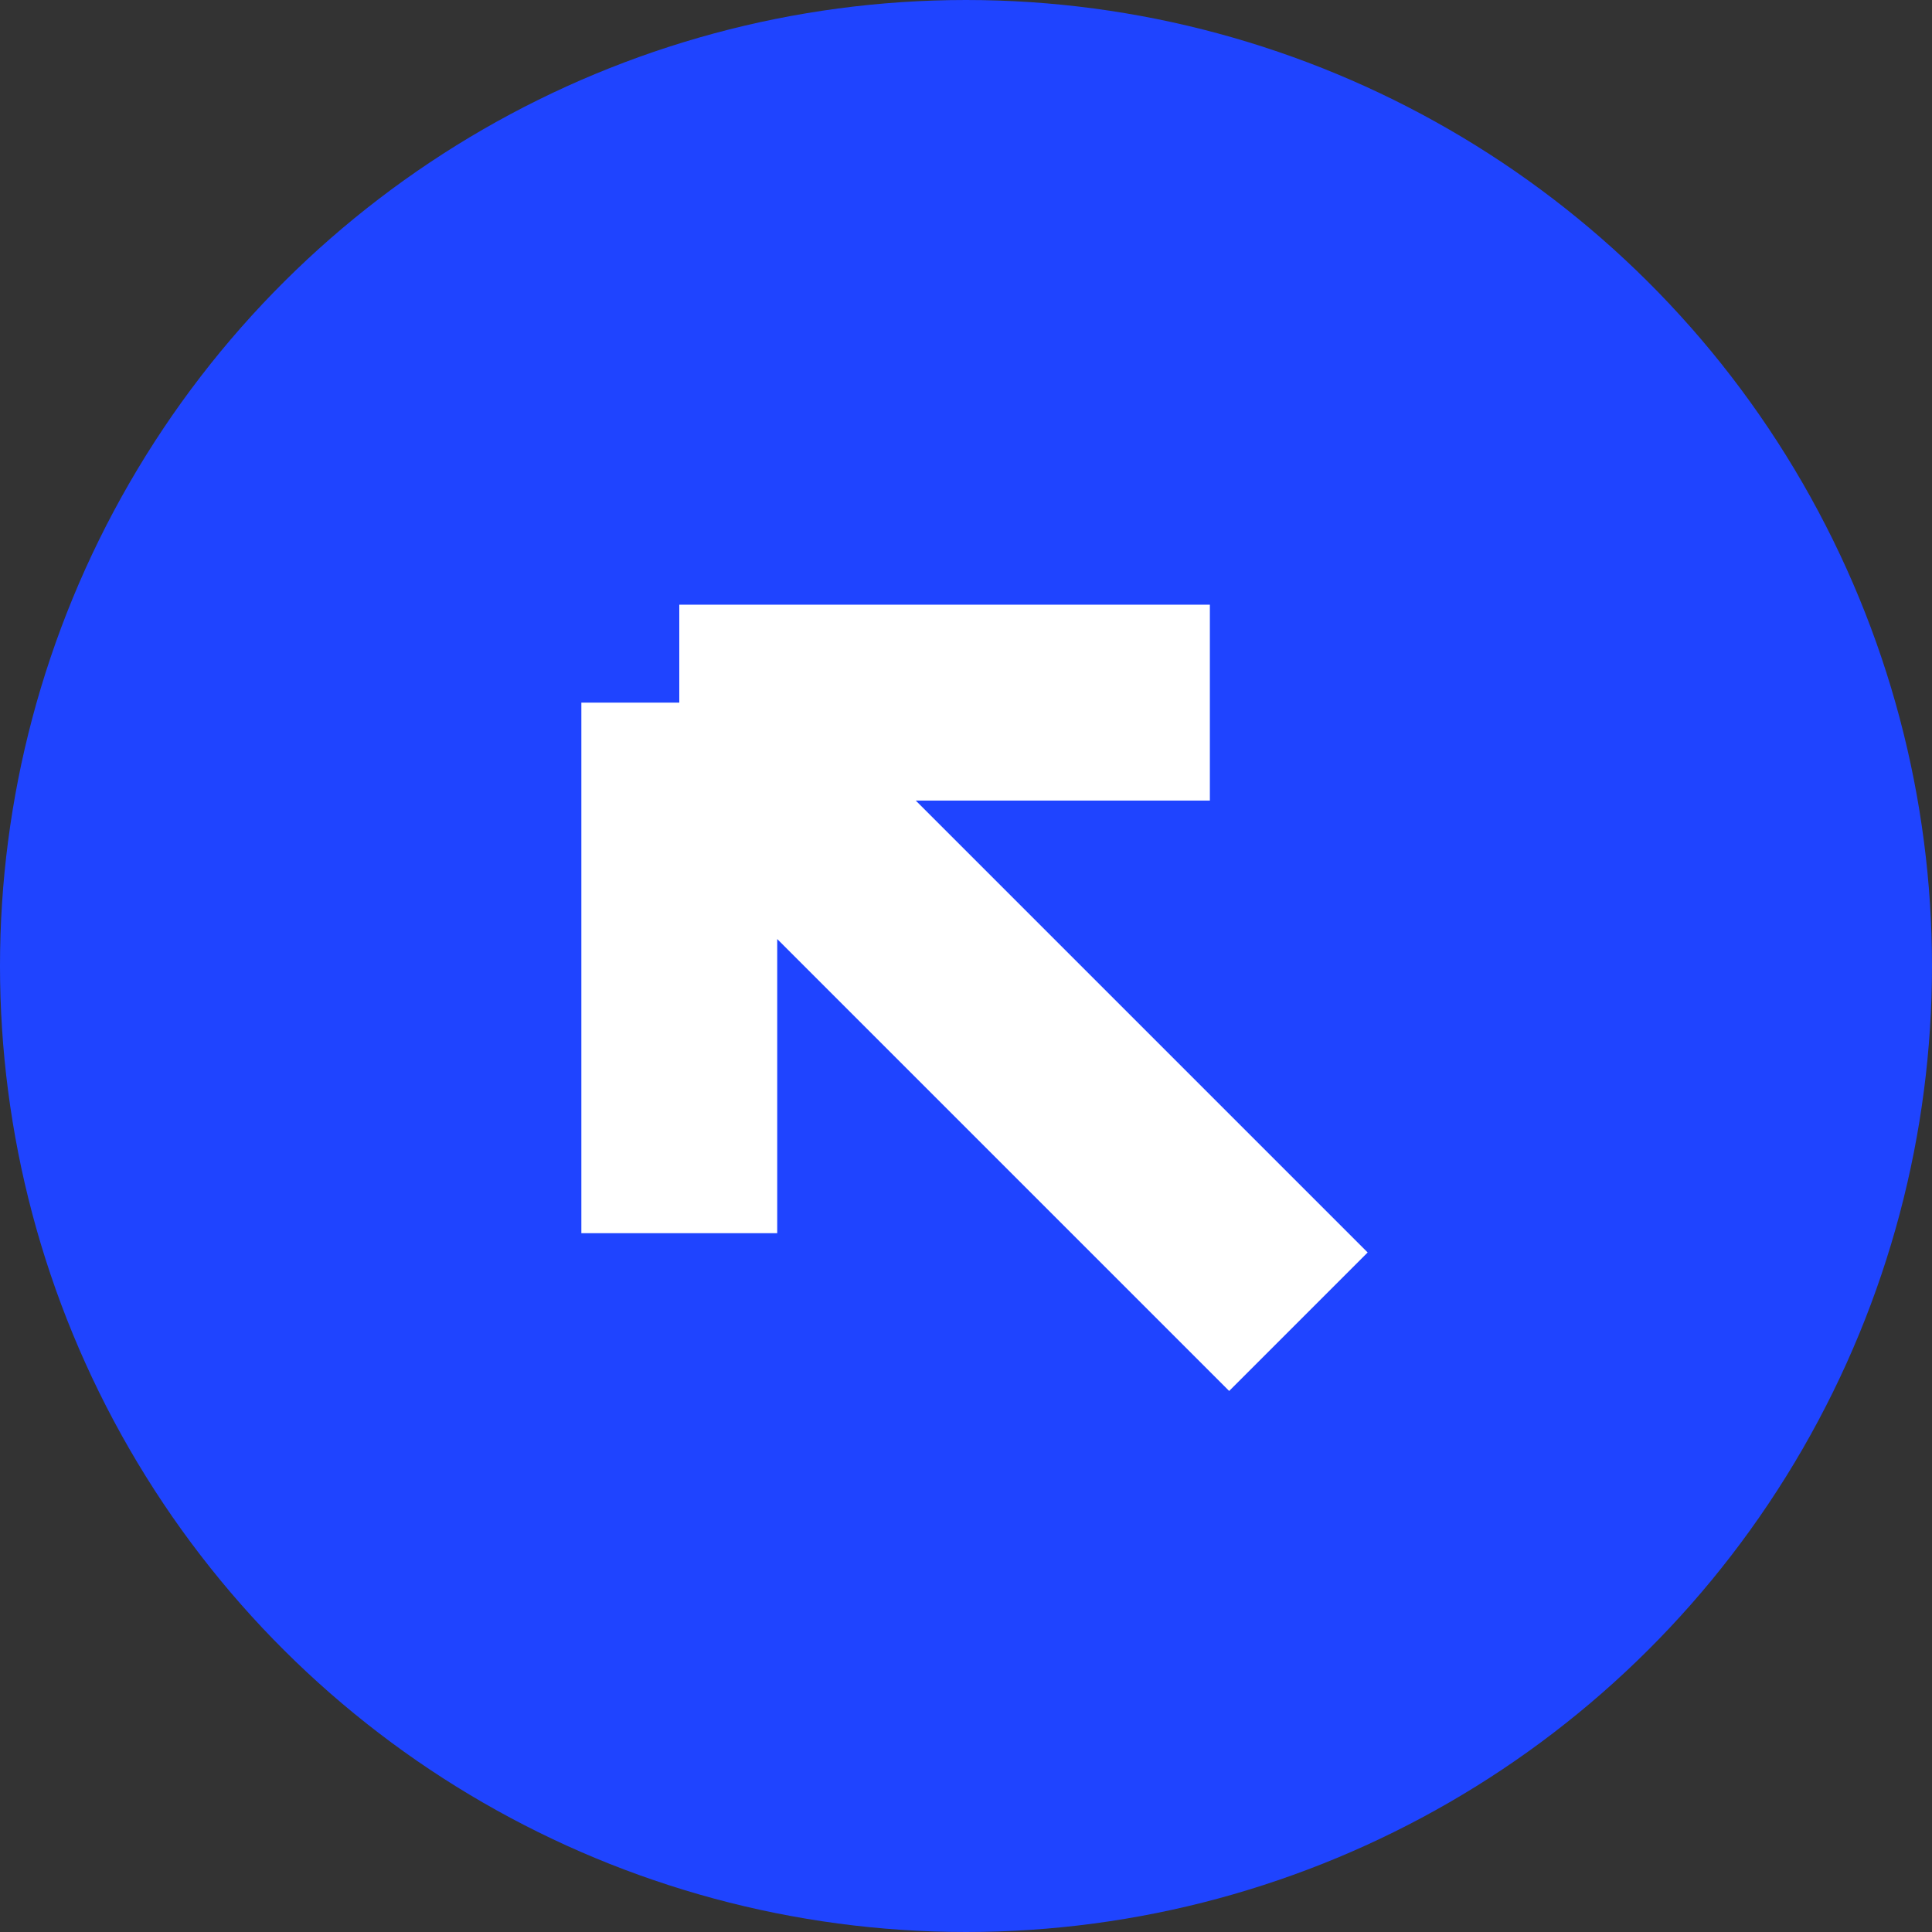
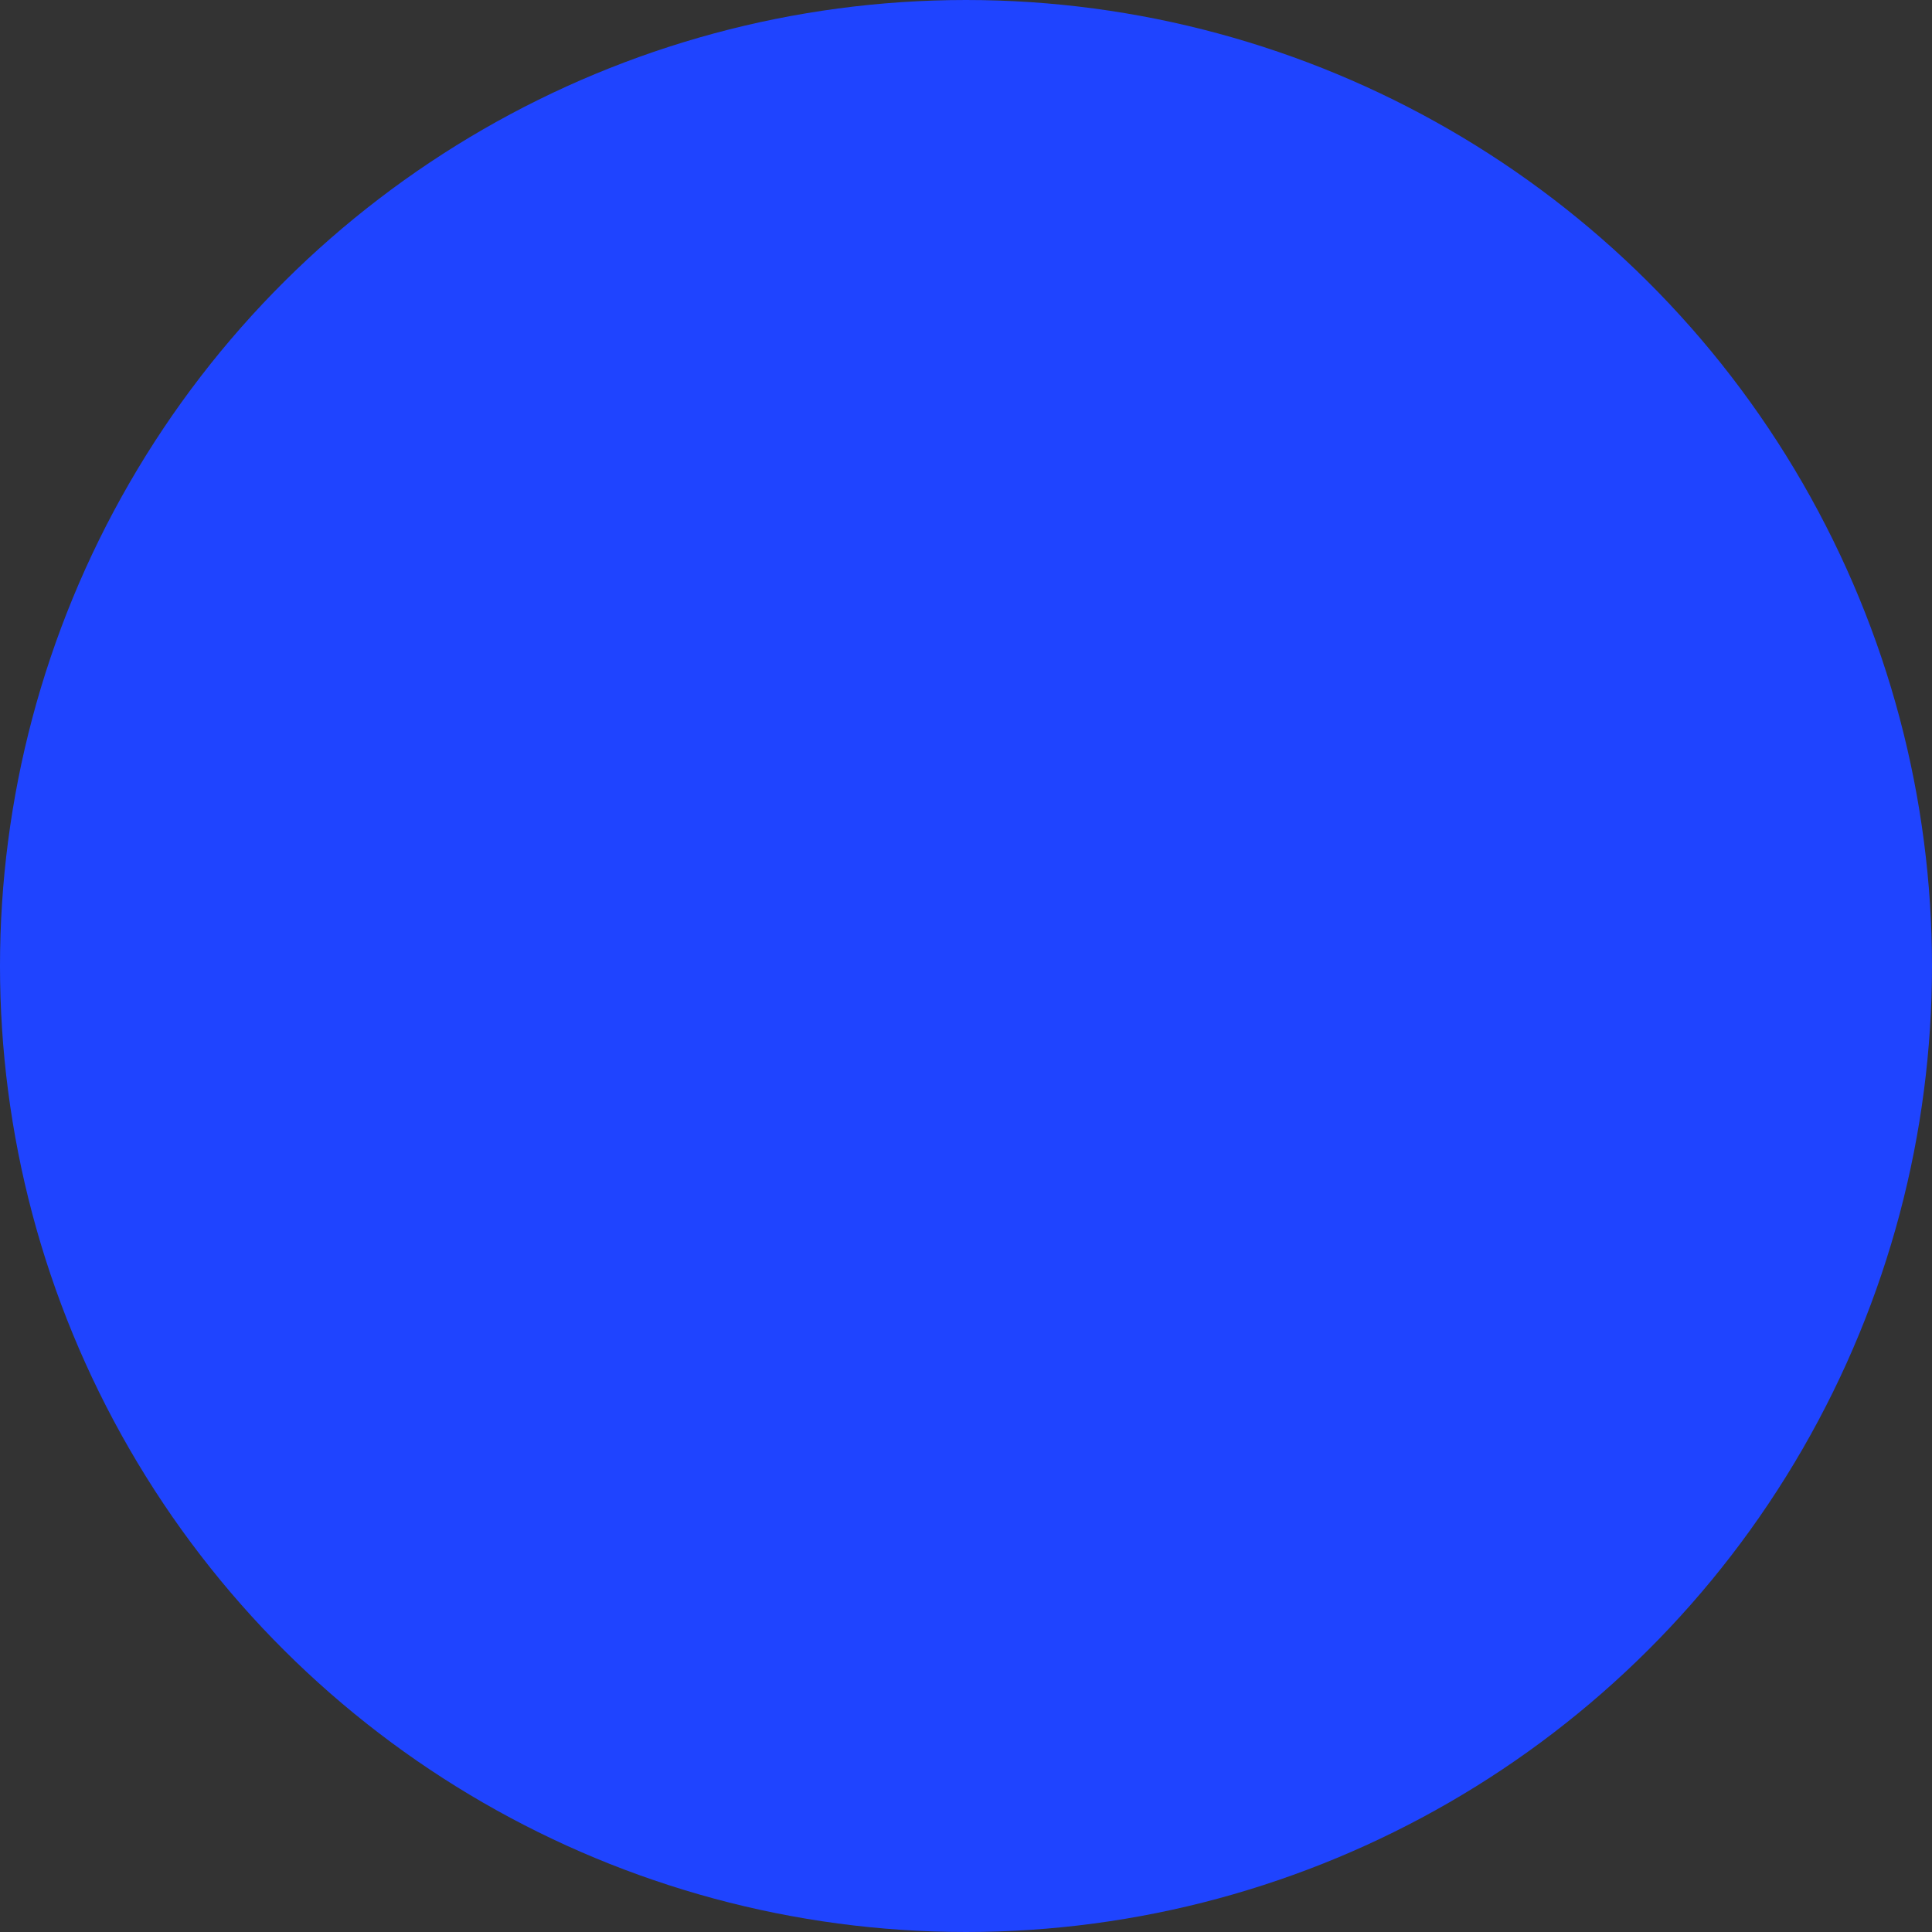
<svg xmlns="http://www.w3.org/2000/svg" width="97" height="97" viewBox="0 0 97 97" fill="none">
  <rect x="0" y="0" width="97" height="97" fill="#333333" stroke="none" />
  <ellipse cx="48.5" cy="48.5" rx="48.5" ry="48.5" transform="rotate(-90 48.5 48.5)" fill="#1F44FF" />
-   <path d="M65.189 66.359L34.105 35.276M34.105 35.276L34.105 61.914M34.105 35.276L60.744 35.276" stroke="white" stroke-width="9.834" stroke-linejoin="bevel" />
</svg>